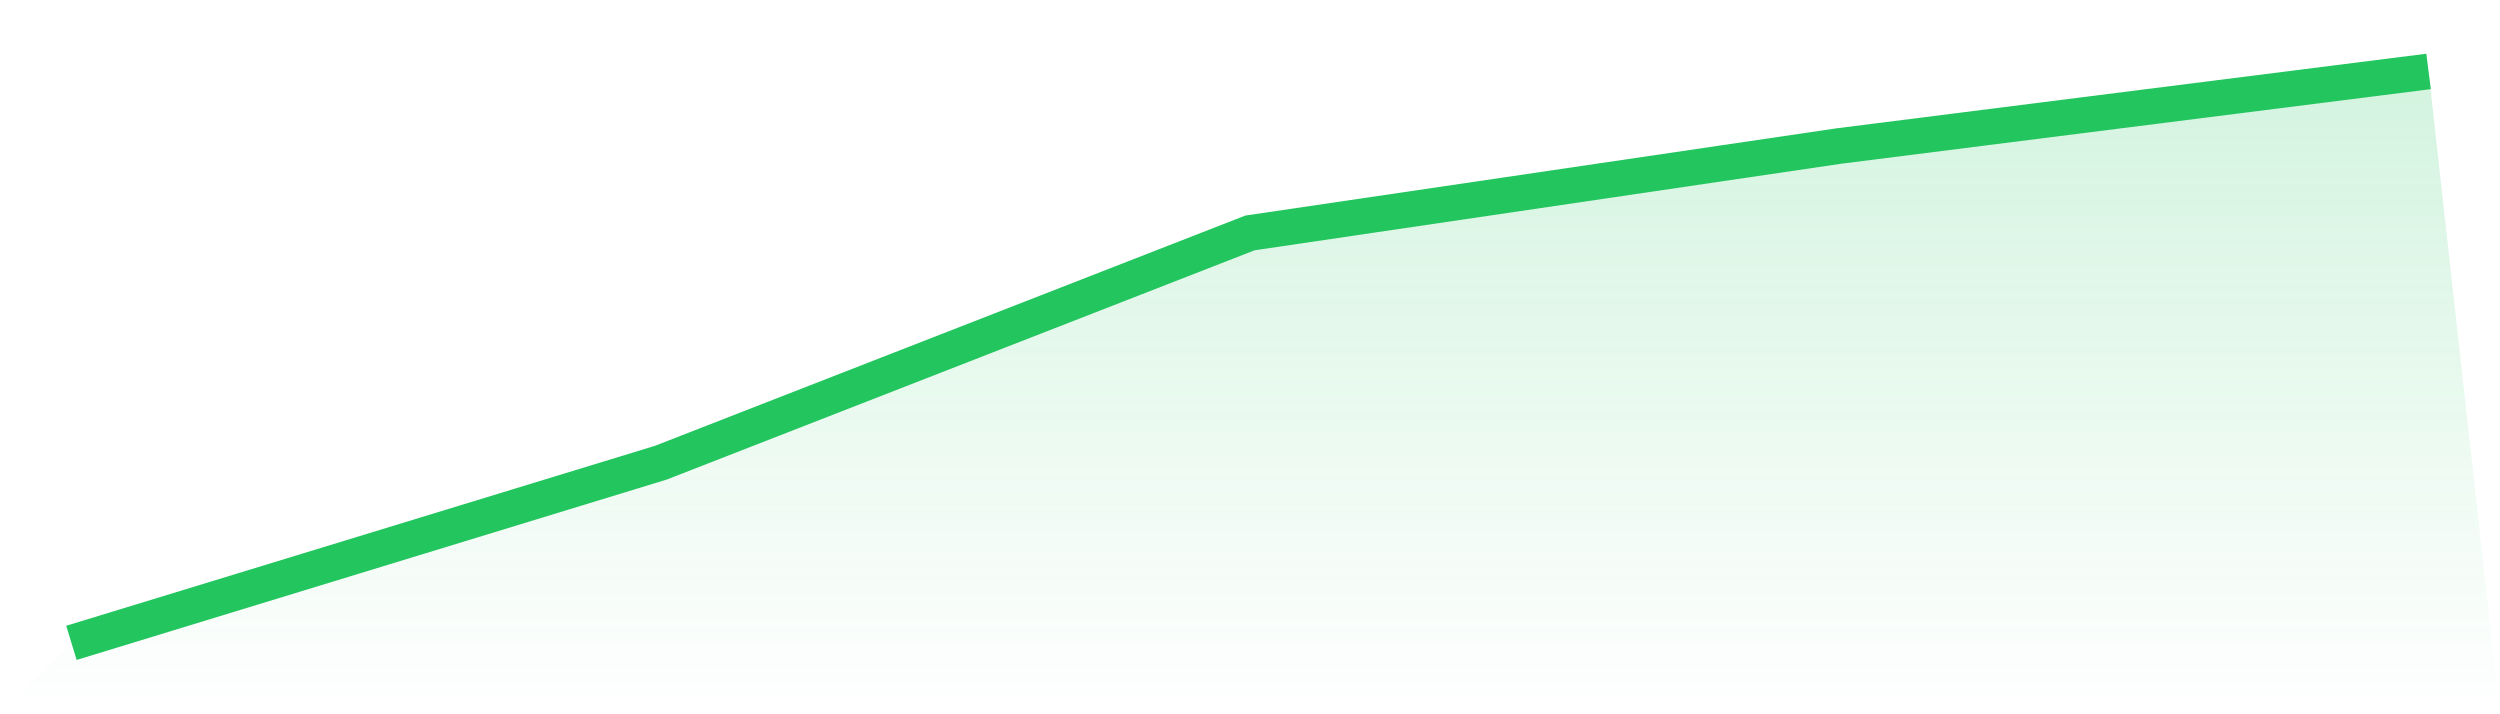
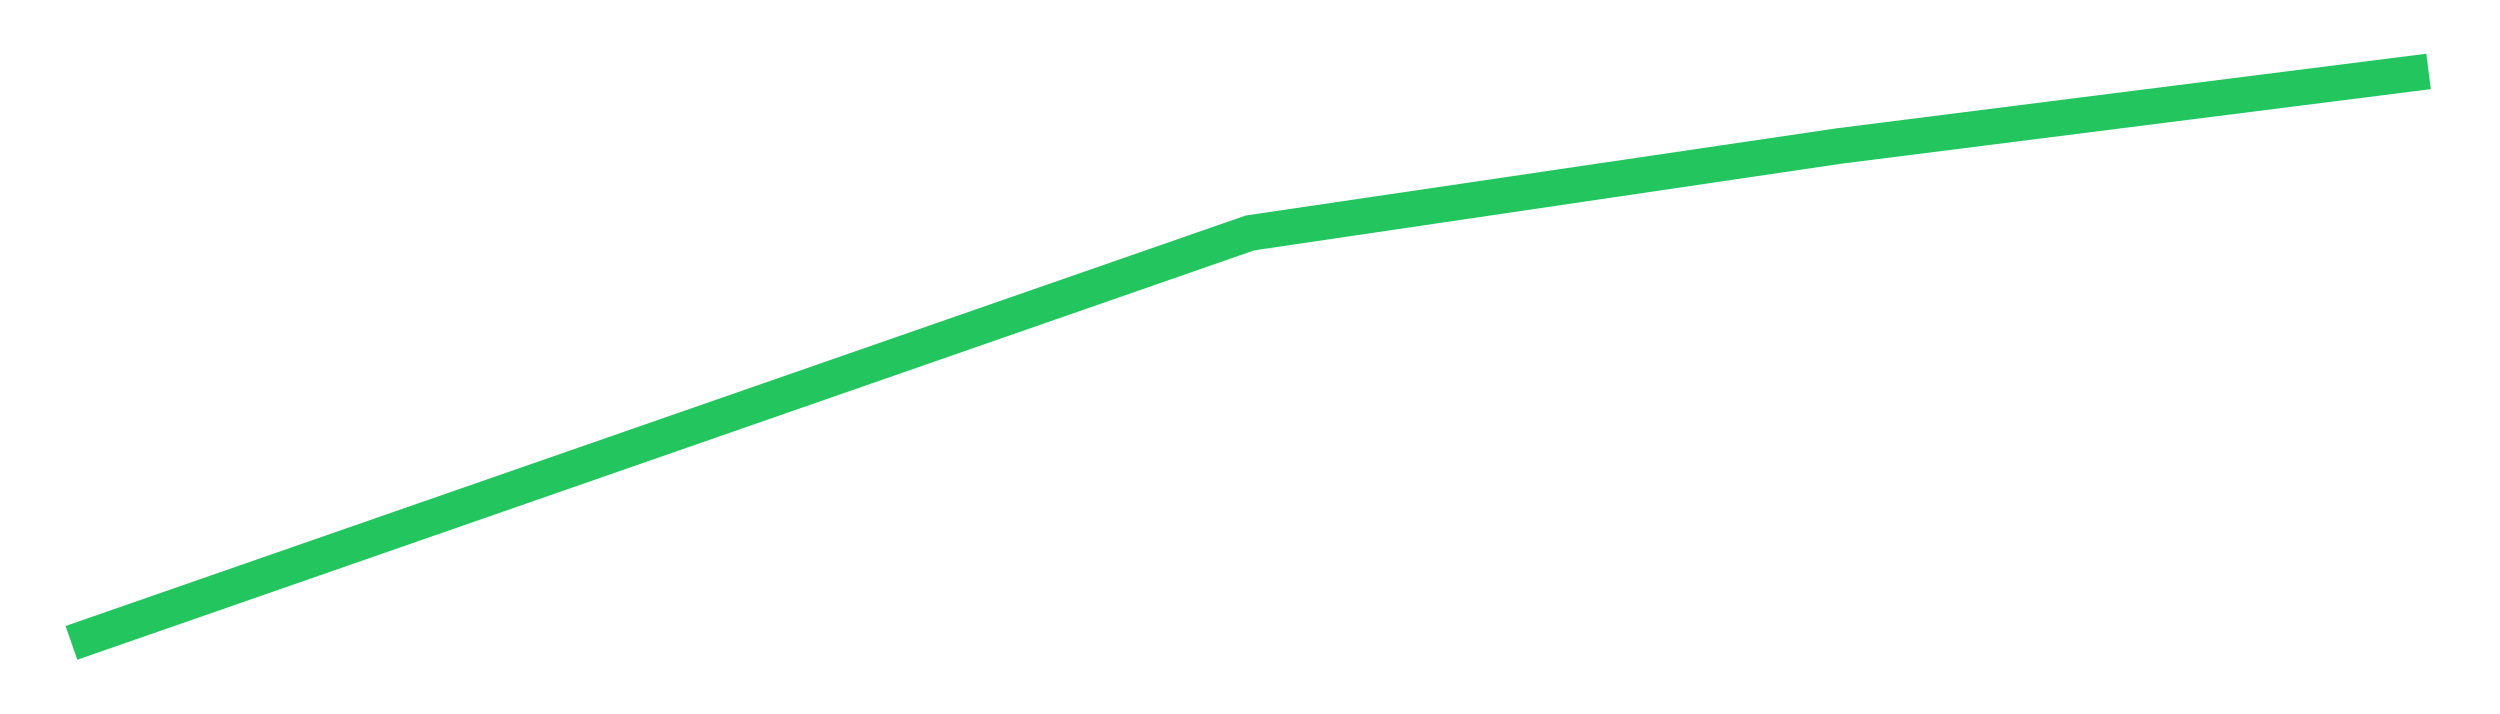
<svg xmlns="http://www.w3.org/2000/svg" viewBox="0 0 140 40">
  <defs>
    <linearGradient id="gradient" x1="0" x2="0" y1="0" y2="1">
      <stop offset="0%" stop-color="#22c55e" stop-opacity="0.2" />
      <stop offset="100%" stop-color="#22c55e" stop-opacity="0" />
    </linearGradient>
  </defs>
-   <path d="M4,36 L4,36 L37,25.913 L70,13.043 L103,8.174 L136,4 L140,40 L0,40 z" fill="url(#gradient)" />
-   <path d="M4,36 L4,36 L37,25.913 L70,13.043 L103,8.174 L136,4" fill="none" stroke="#22c55e" stroke-width="2" />
+   <path d="M4,36 L4,36 L70,13.043 L103,8.174 L136,4" fill="none" stroke="#22c55e" stroke-width="2" />
</svg>